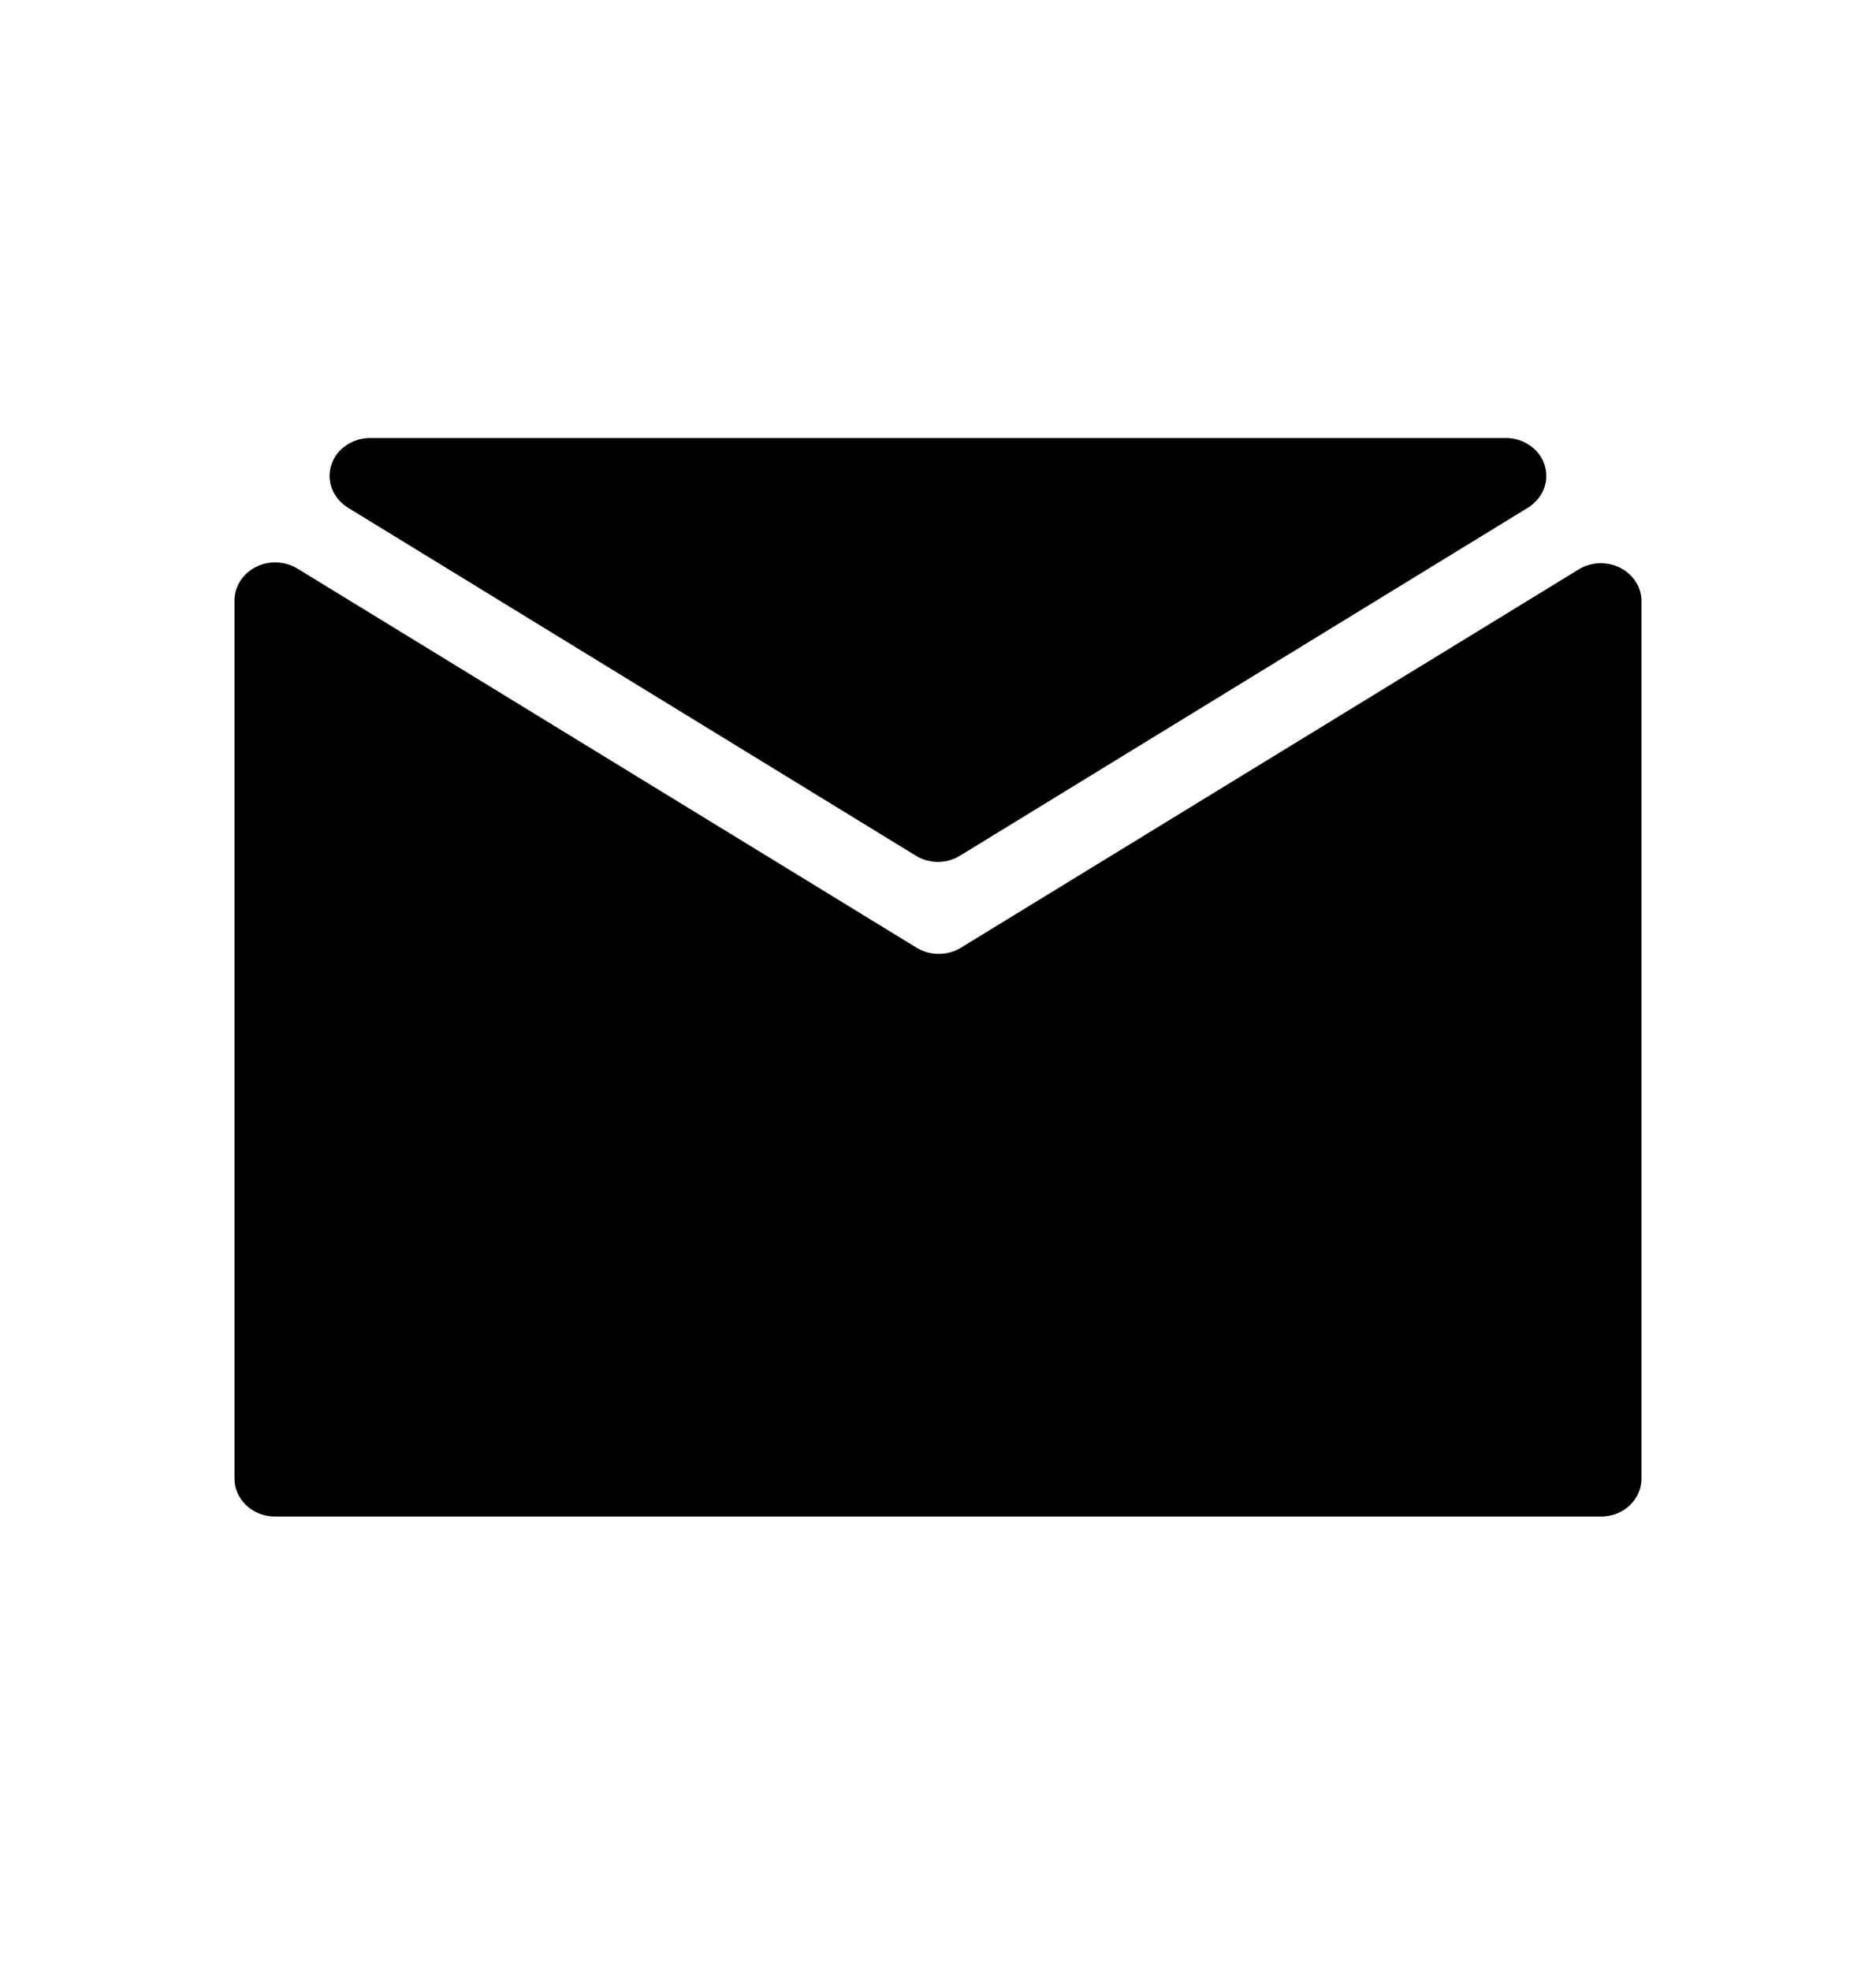
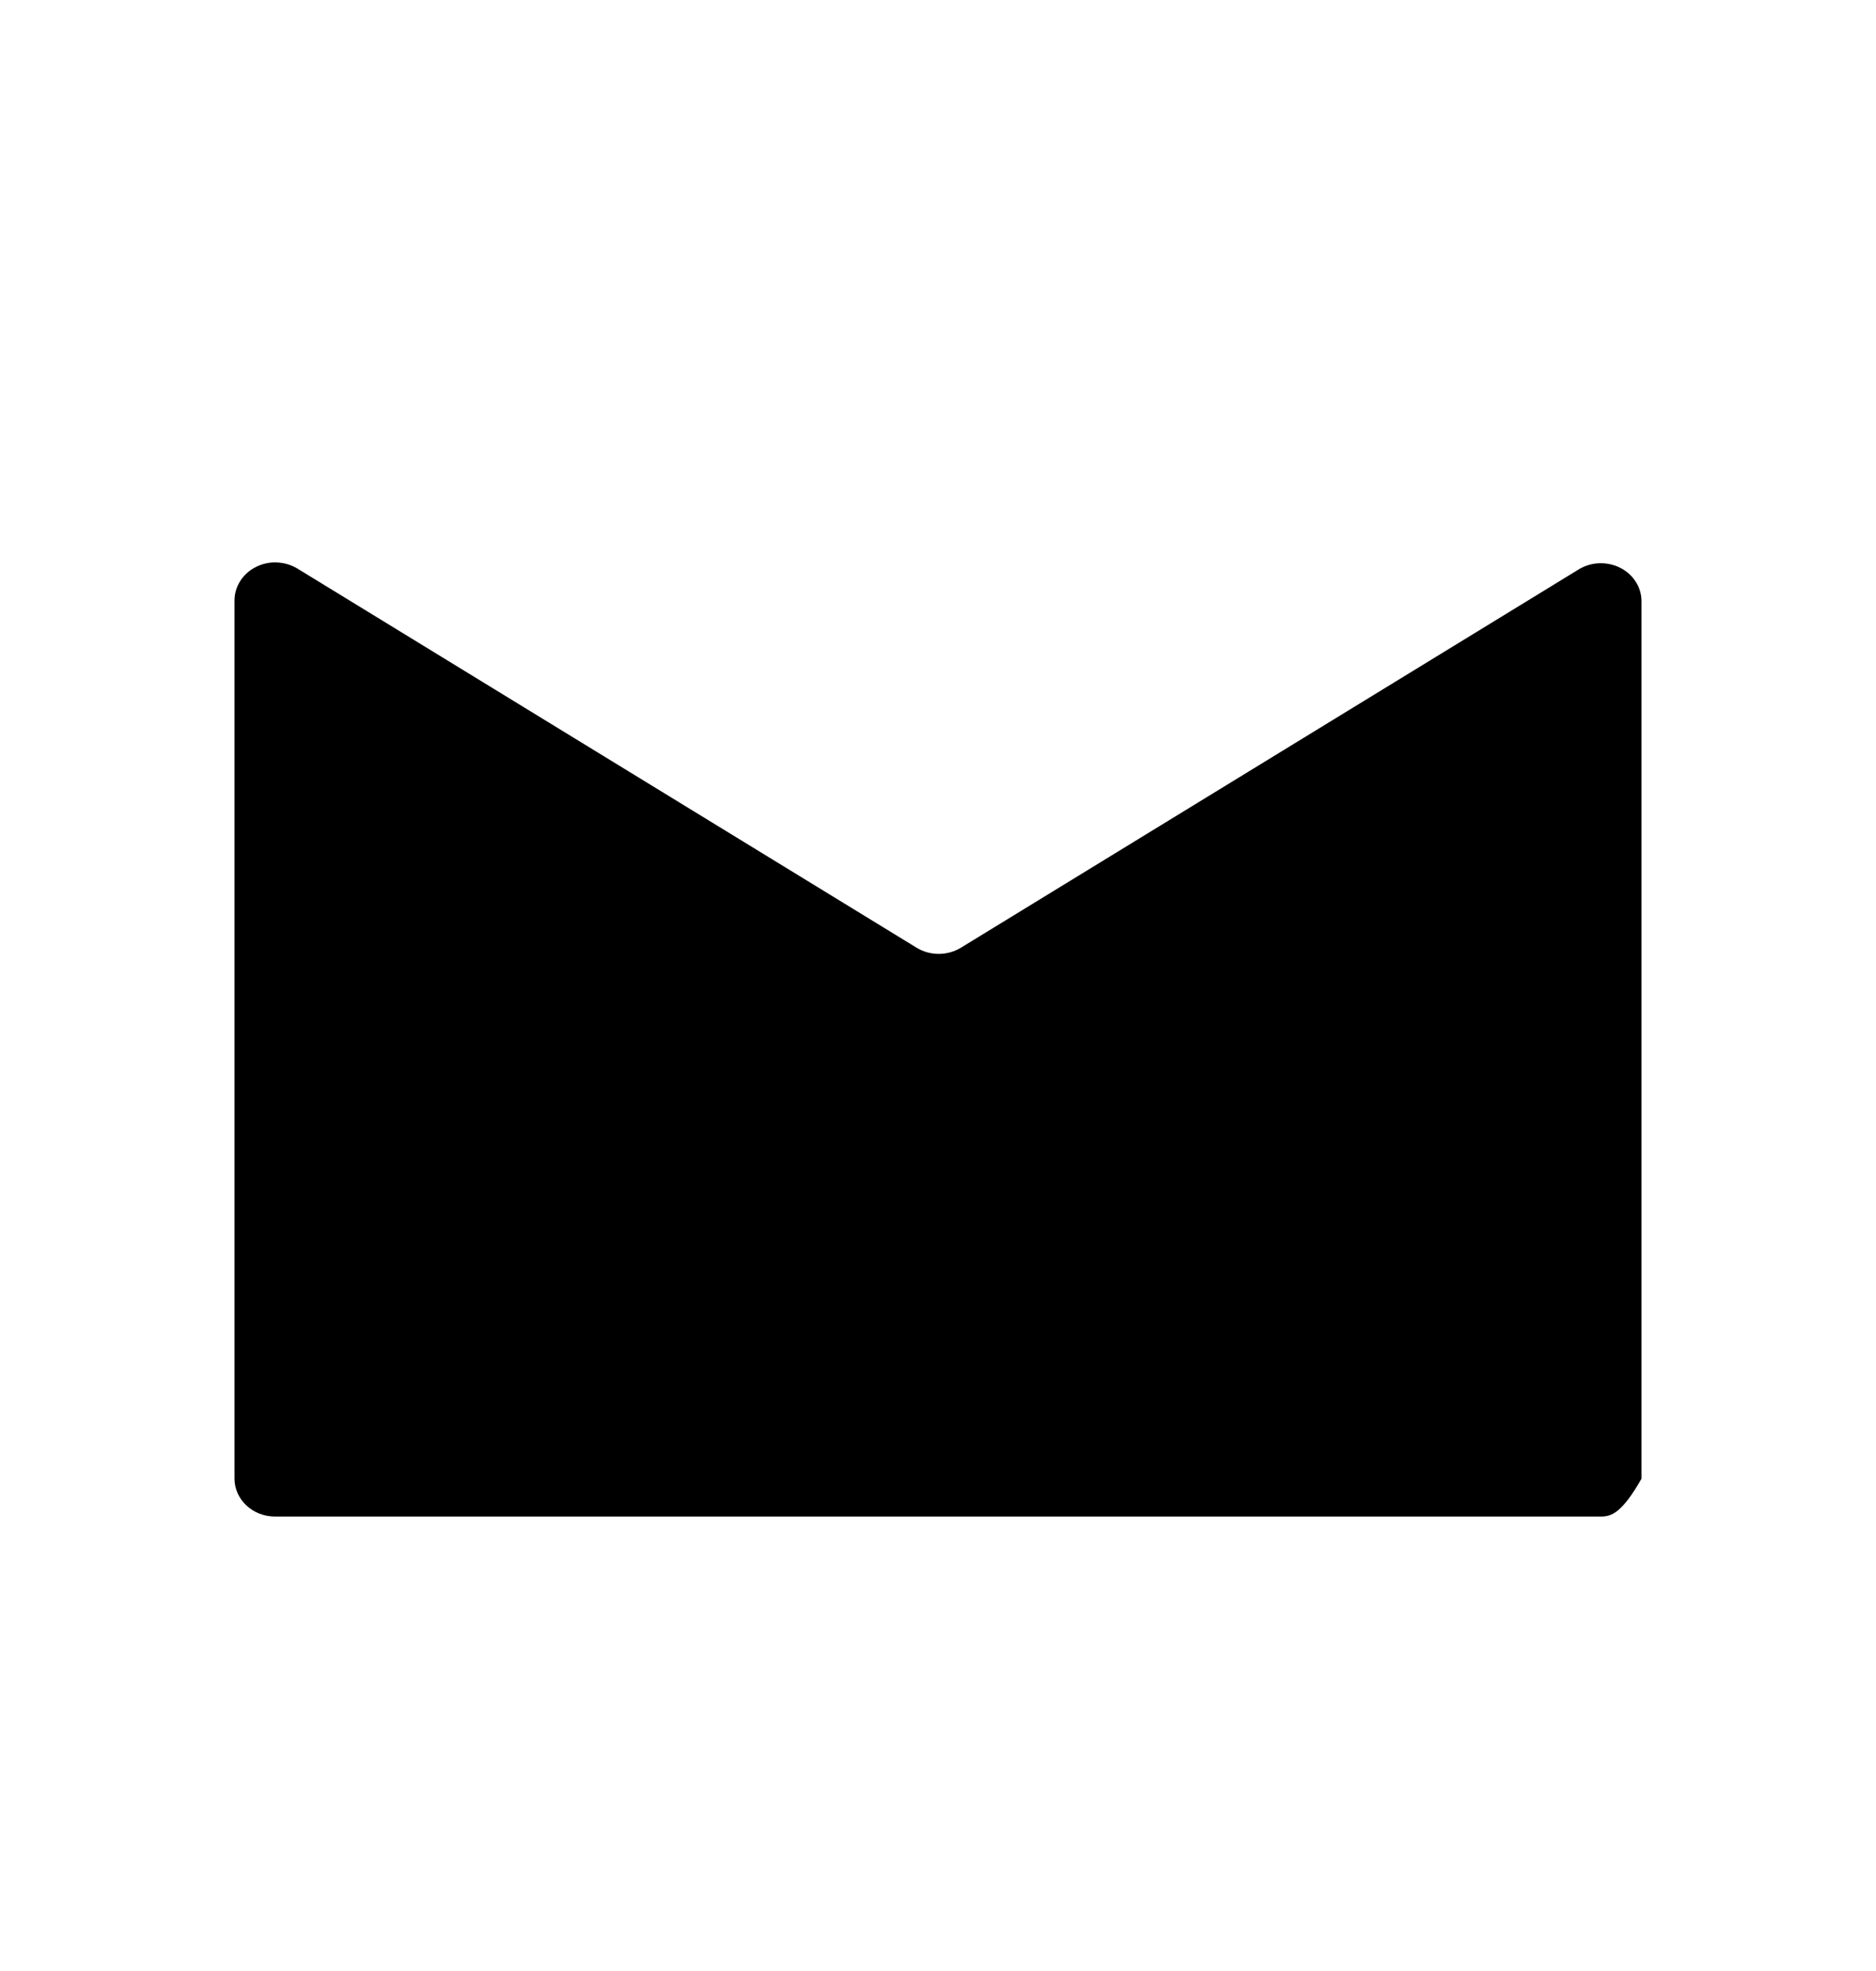
<svg xmlns="http://www.w3.org/2000/svg" width="20" height="21" viewBox="0 0 20 21" fill="none">
-   <path d="M16.288 5.41L10.236 9.116C10.166 9.16 10.084 9.183 9.999 9.183C9.915 9.183 9.833 9.16 9.762 9.116L3.711 5.41C3.633 5.362 3.573 5.292 3.54 5.21C3.508 5.128 3.505 5.039 3.532 4.955C3.558 4.871 3.613 4.798 3.689 4.746C3.764 4.694 3.855 4.666 3.948 4.667H16.05C16.144 4.666 16.235 4.694 16.31 4.746C16.386 4.798 16.441 4.871 16.467 4.955C16.494 5.039 16.491 5.128 16.459 5.21C16.426 5.292 16.366 5.362 16.288 5.41Z" fill="black" />
-   <path d="M17.5 6.396V15.755C17.5 15.862 17.454 15.964 17.373 16.04C17.293 16.116 17.183 16.158 17.068 16.158H2.932C2.817 16.158 2.708 16.116 2.627 16.04C2.546 15.964 2.5 15.862 2.5 15.755V6.396C2.5 6.323 2.522 6.252 2.562 6.189C2.602 6.127 2.659 6.075 2.728 6.041C2.796 6.006 2.874 5.989 2.952 5.993C3.03 5.996 3.105 6.018 3.171 6.058L9.771 10.097C9.841 10.14 9.923 10.163 10.008 10.163C10.092 10.163 10.174 10.14 10.245 10.097L16.845 6.058C16.91 6.022 16.984 6.002 17.059 6.001C17.135 6 17.21 6.017 17.276 6.051C17.342 6.085 17.398 6.135 17.437 6.196C17.477 6.256 17.498 6.325 17.5 6.396Z" fill="black" />
+   <path d="M17.5 6.396V15.755C17.293 16.116 17.183 16.158 17.068 16.158H2.932C2.817 16.158 2.708 16.116 2.627 16.04C2.546 15.964 2.5 15.862 2.5 15.755V6.396C2.5 6.323 2.522 6.252 2.562 6.189C2.602 6.127 2.659 6.075 2.728 6.041C2.796 6.006 2.874 5.989 2.952 5.993C3.03 5.996 3.105 6.018 3.171 6.058L9.771 10.097C9.841 10.14 9.923 10.163 10.008 10.163C10.092 10.163 10.174 10.14 10.245 10.097L16.845 6.058C16.91 6.022 16.984 6.002 17.059 6.001C17.135 6 17.21 6.017 17.276 6.051C17.342 6.085 17.398 6.135 17.437 6.196C17.477 6.256 17.498 6.325 17.5 6.396Z" fill="black" />
</svg>